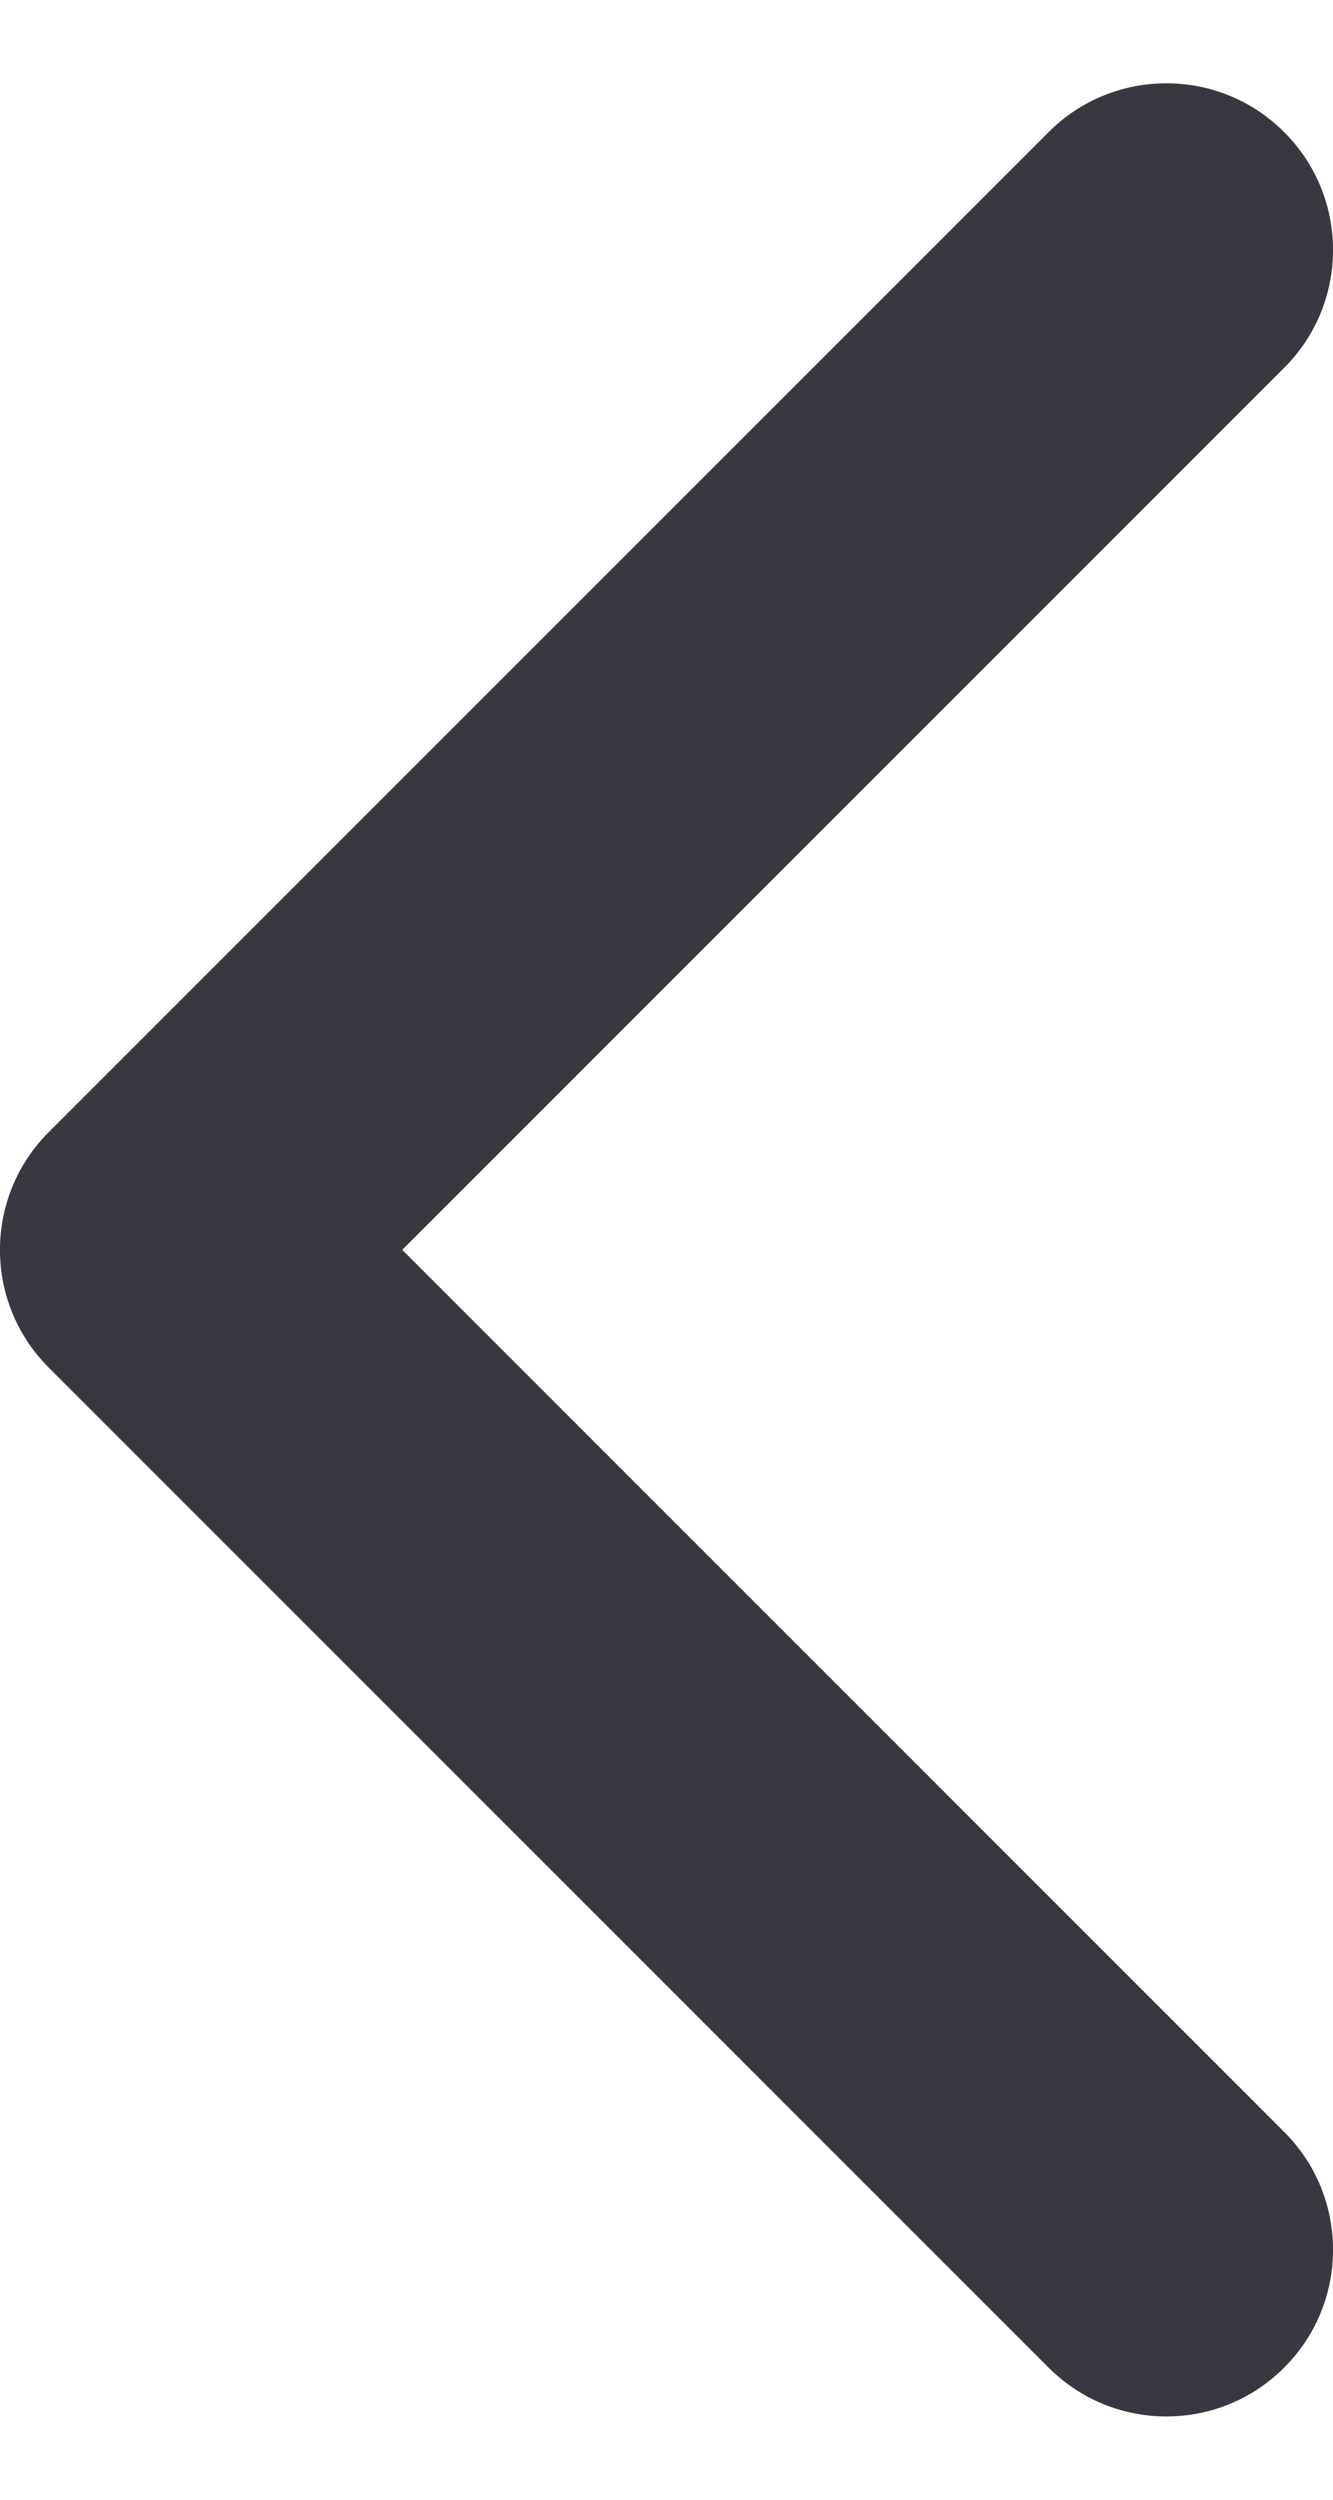
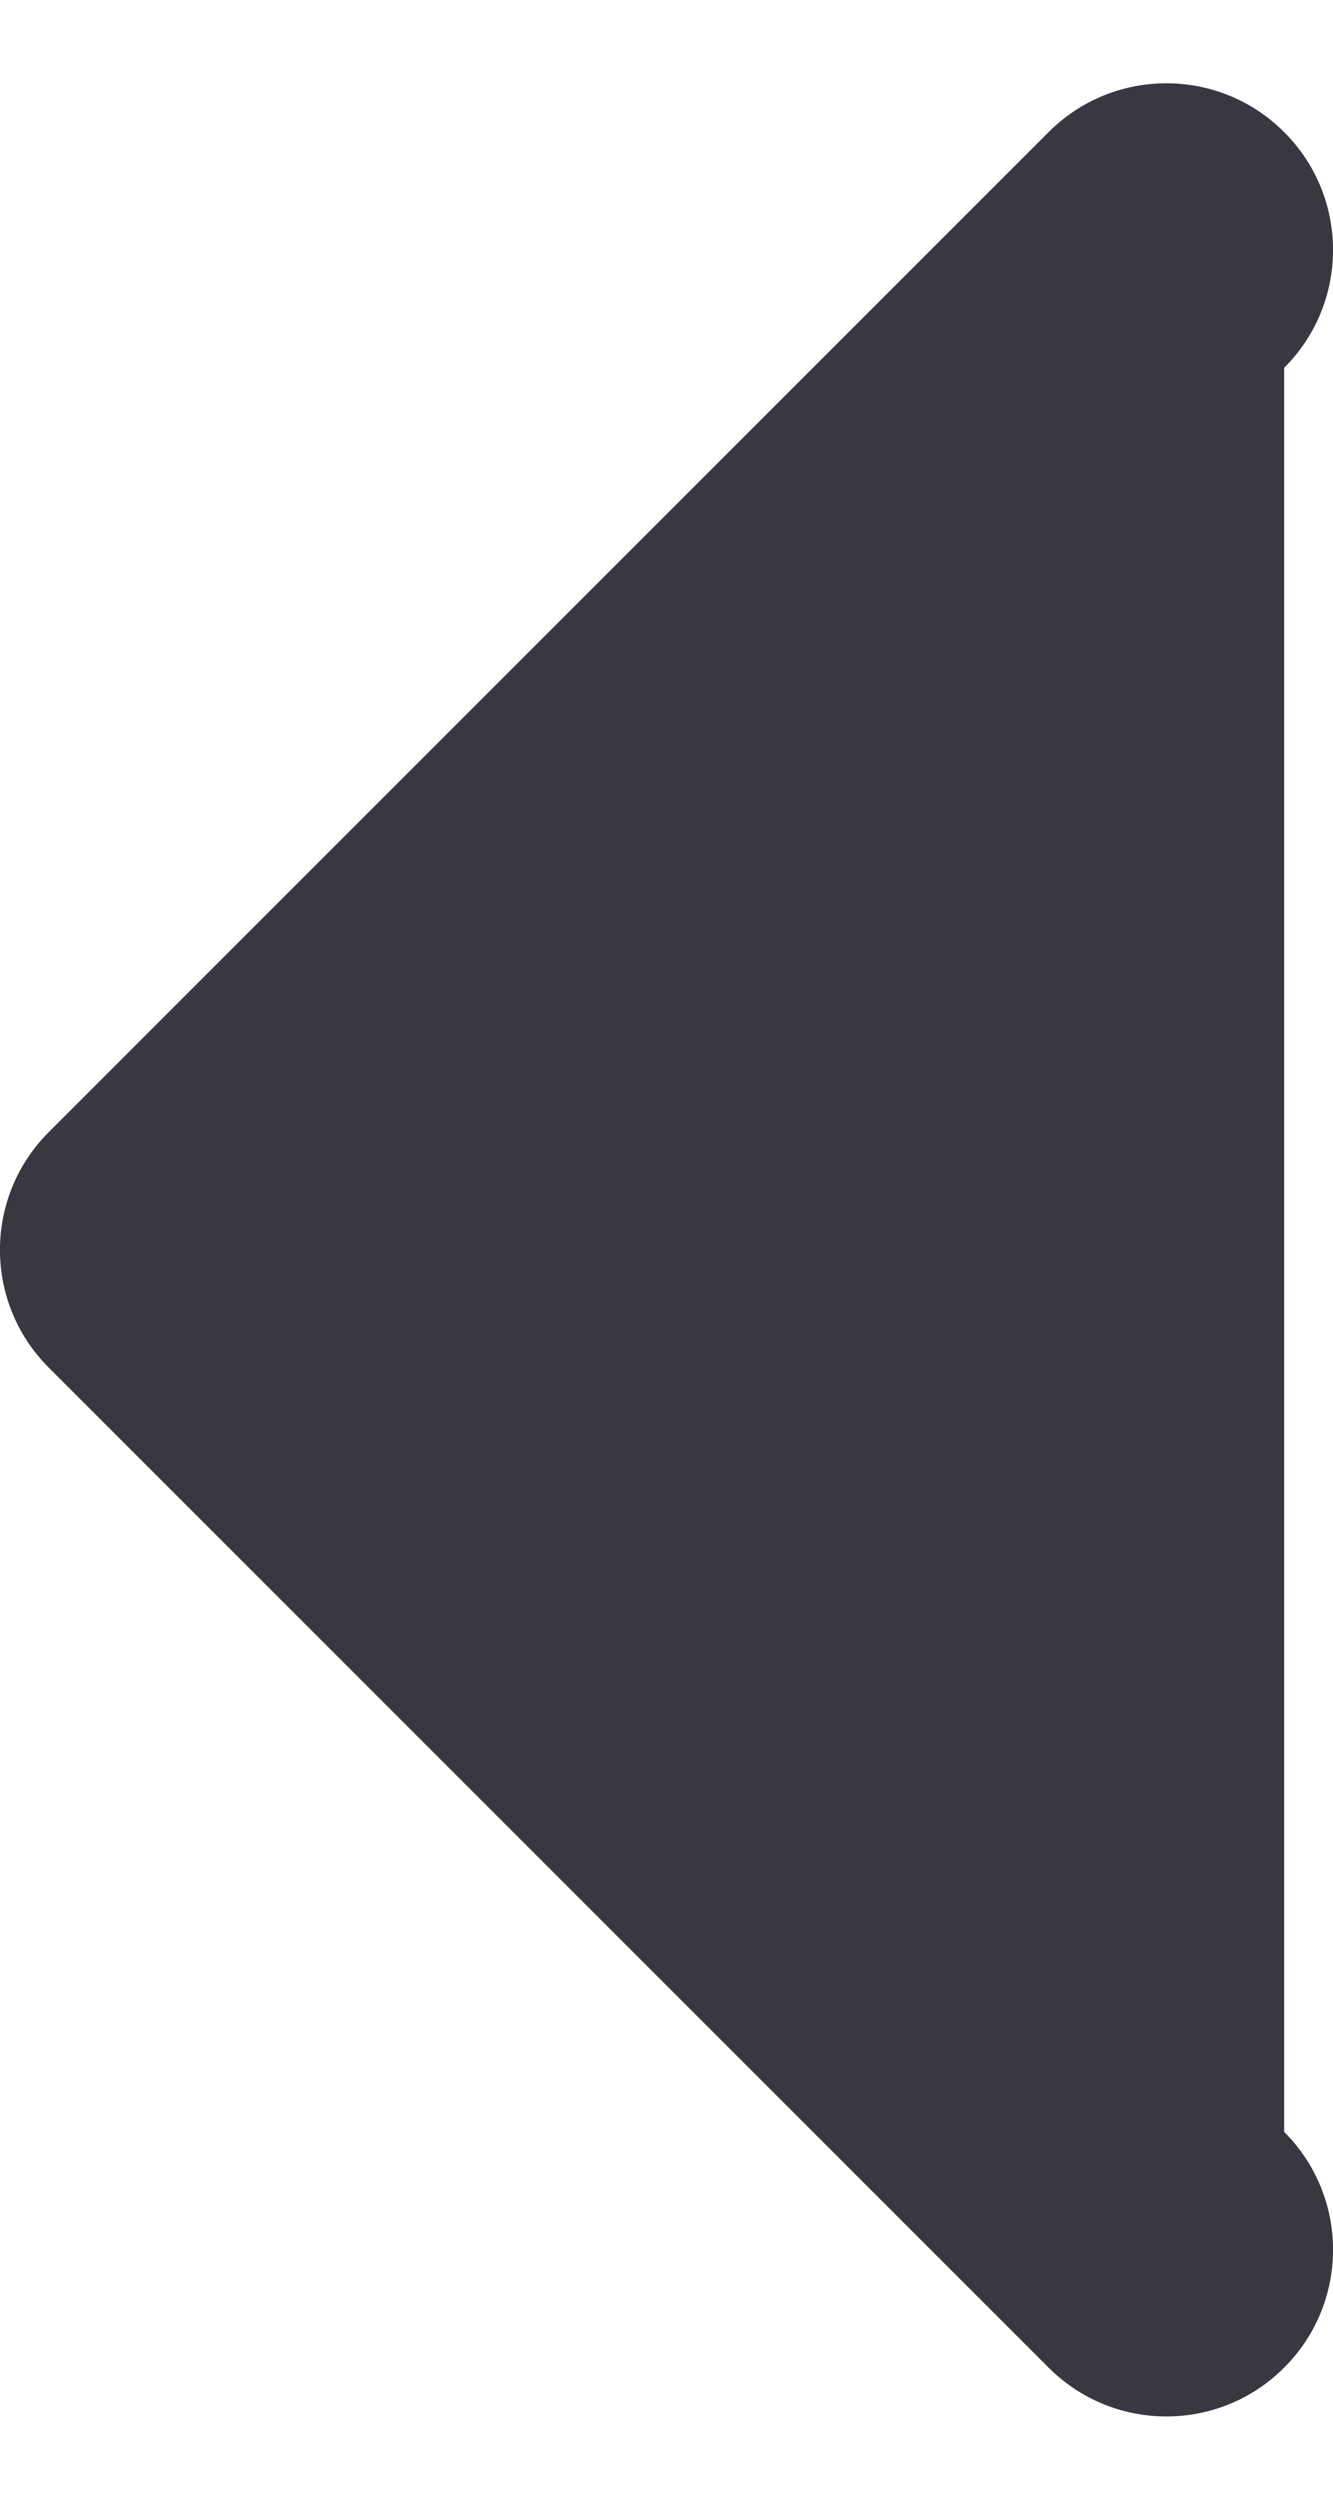
<svg xmlns="http://www.w3.org/2000/svg" width="8" height="15" viewBox="0 0 8 15" fill="none">
-   <path fill-rule="evenodd" clip-rule="evenodd" d="M7.707 14.207C8.098 13.817 8.098 13.183 7.707 12.793L2.414 7.5L7.707 2.207C8.098 1.817 8.098 1.183 7.707 0.793C7.317 0.402 6.683 0.402 6.293 0.793L0.293 6.793C-0.098 7.183 -0.098 7.817 0.293 8.207L6.293 14.207C6.683 14.598 7.317 14.598 7.707 14.207Z" fill="#1E1E27" fill-opacity="0.88" />
+   <path fill-rule="evenodd" clip-rule="evenodd" d="M7.707 14.207C8.098 13.817 8.098 13.183 7.707 12.793L7.707 2.207C8.098 1.817 8.098 1.183 7.707 0.793C7.317 0.402 6.683 0.402 6.293 0.793L0.293 6.793C-0.098 7.183 -0.098 7.817 0.293 8.207L6.293 14.207C6.683 14.598 7.317 14.598 7.707 14.207Z" fill="#1E1E27" fill-opacity="0.88" />
</svg>